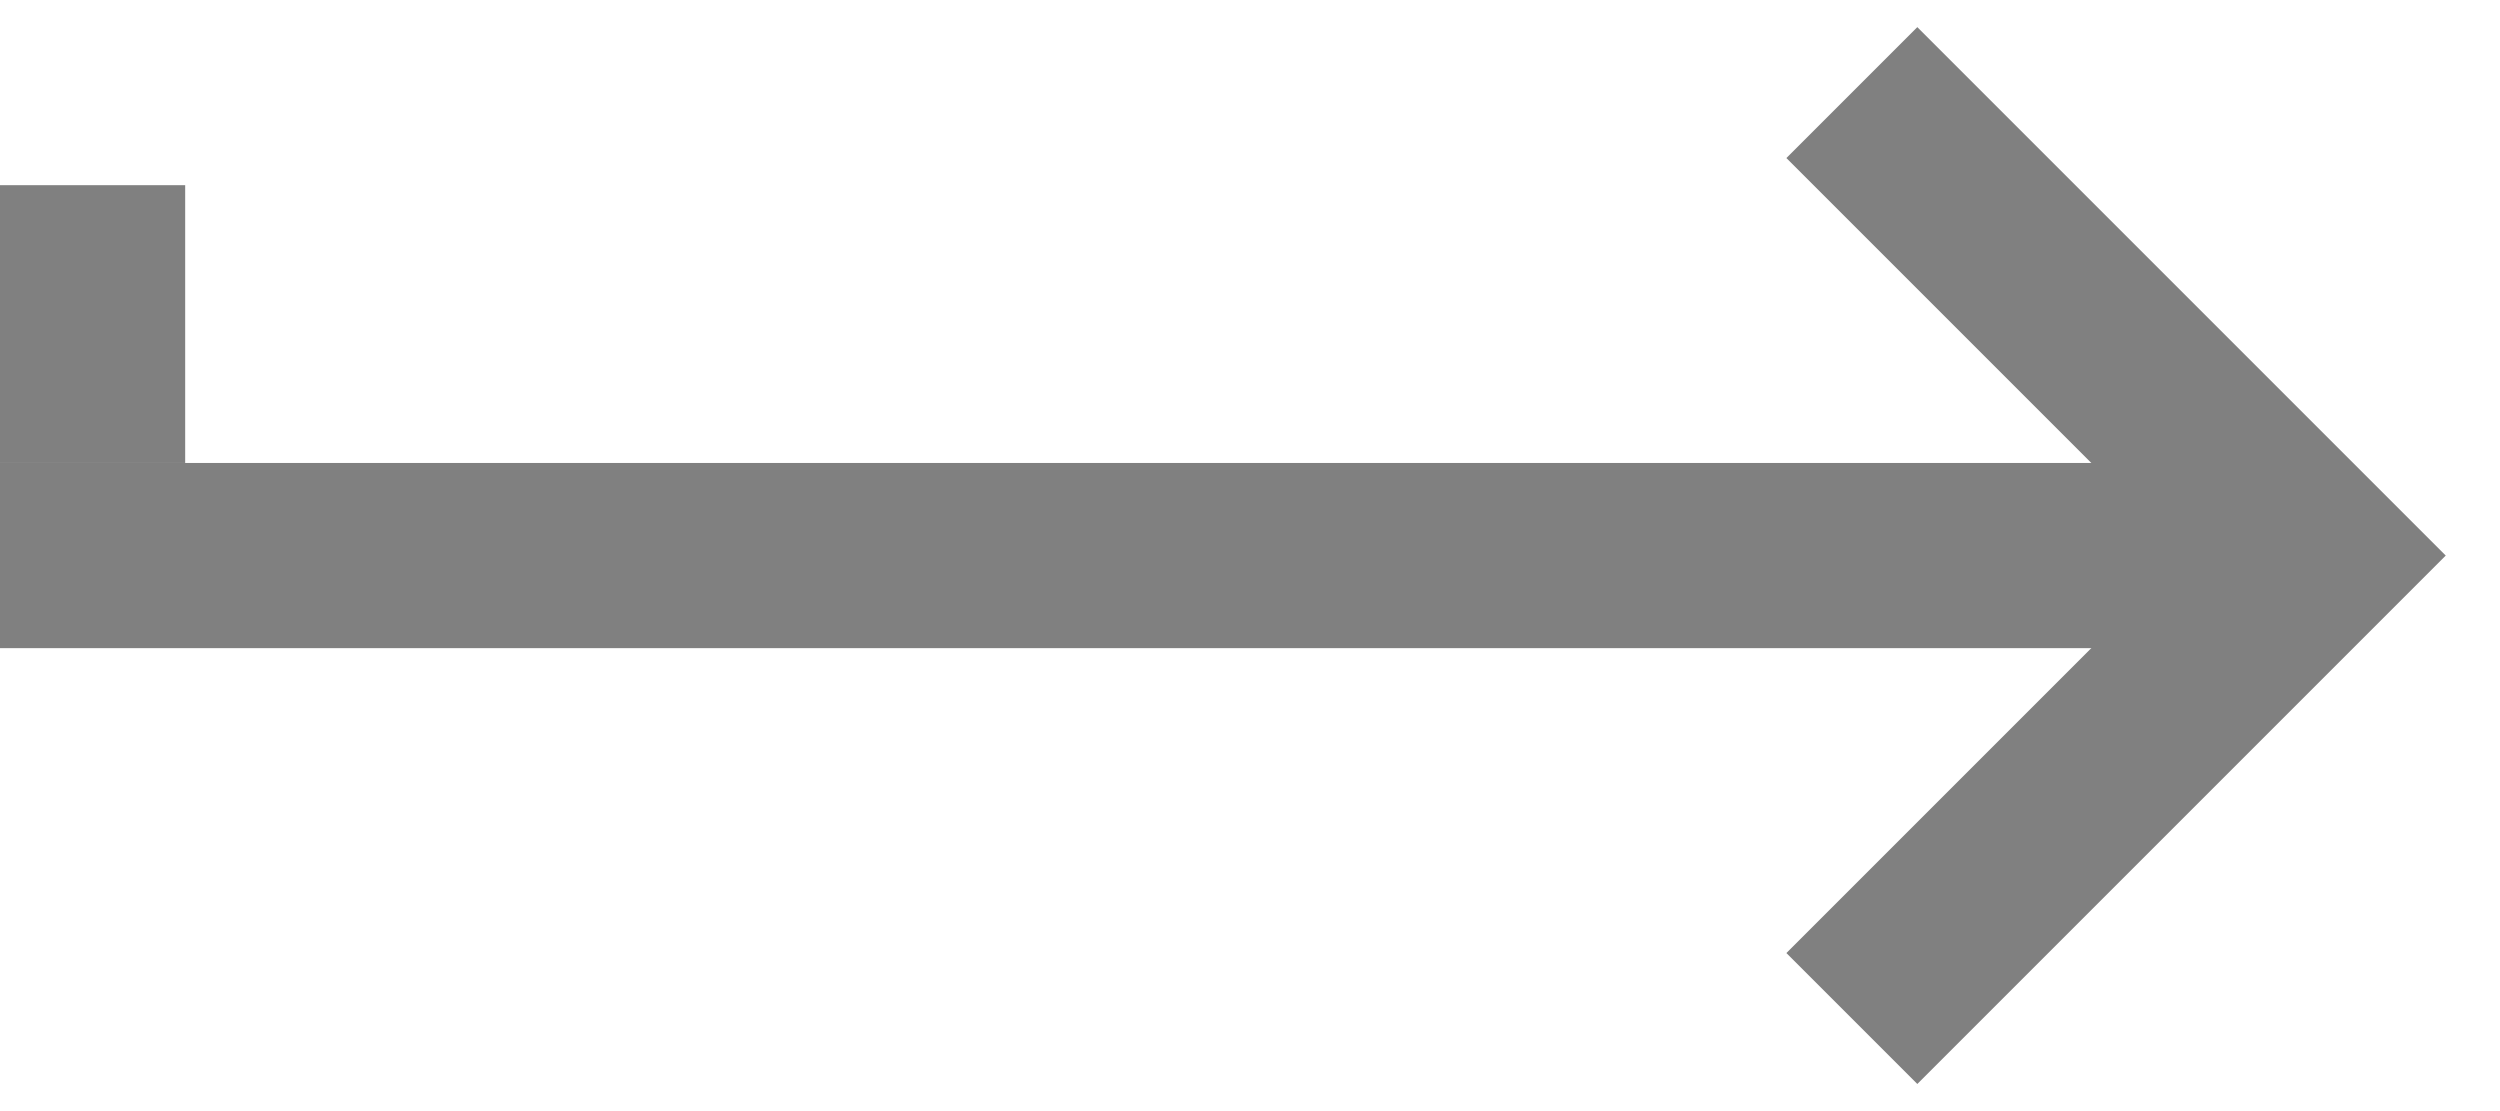
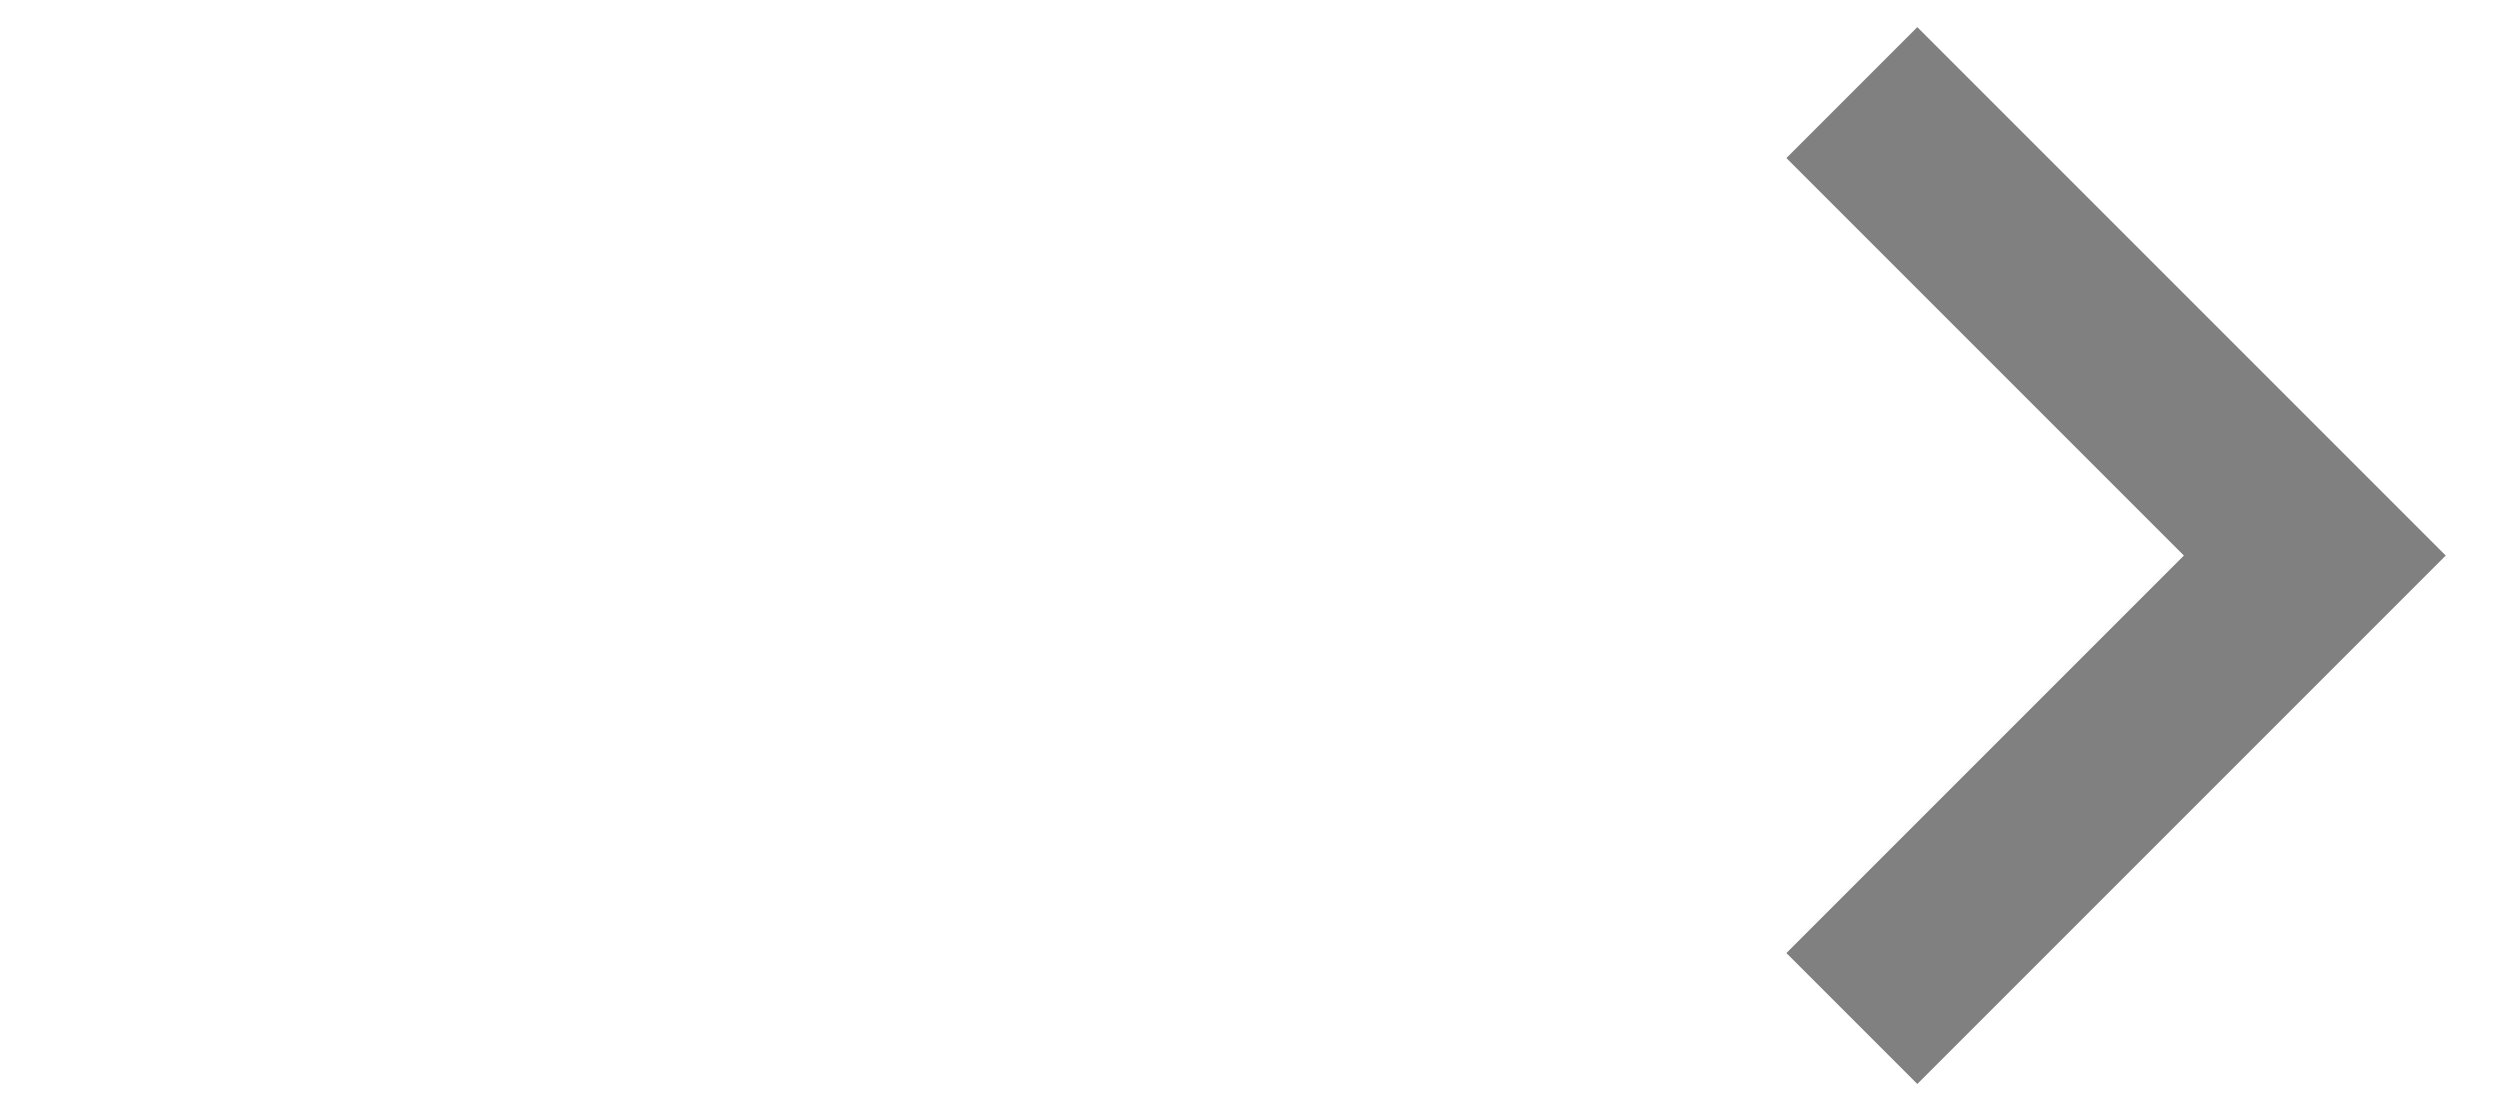
<svg xmlns="http://www.w3.org/2000/svg" width="27" height="12" viewBox="0 0 27 12" fill="none">
  <g clip-path="url(#clip0_234_2188)">
-     <path fill-rule="evenodd" clip-rule="evenodd" d="M23.586 6L19.293 1.707L20.707 0.293L26.414 6L20.707 11.707L19.293 10.293L23.586 6Z" fill="#808080" />
-     <path d="M0 5H24V7H0V5Z" fill="#808080" />
-     <path d="M2 2V5H0L1.19209e-07 2H2Z" fill="#808080" />
+     <path fill-rule="evenodd" clip-rule="evenodd" d="M23.586 6L19.293 1.707L20.707 0.293L26.414 6L20.707 11.707L19.293 10.293L23.586 6" fill="#808080" />
  </g>
  <defs>
    <clipPath id="clip0_234_2188">
      <rect width="27" height="12" fill="white" />
    </clipPath>
  </defs>
</svg>